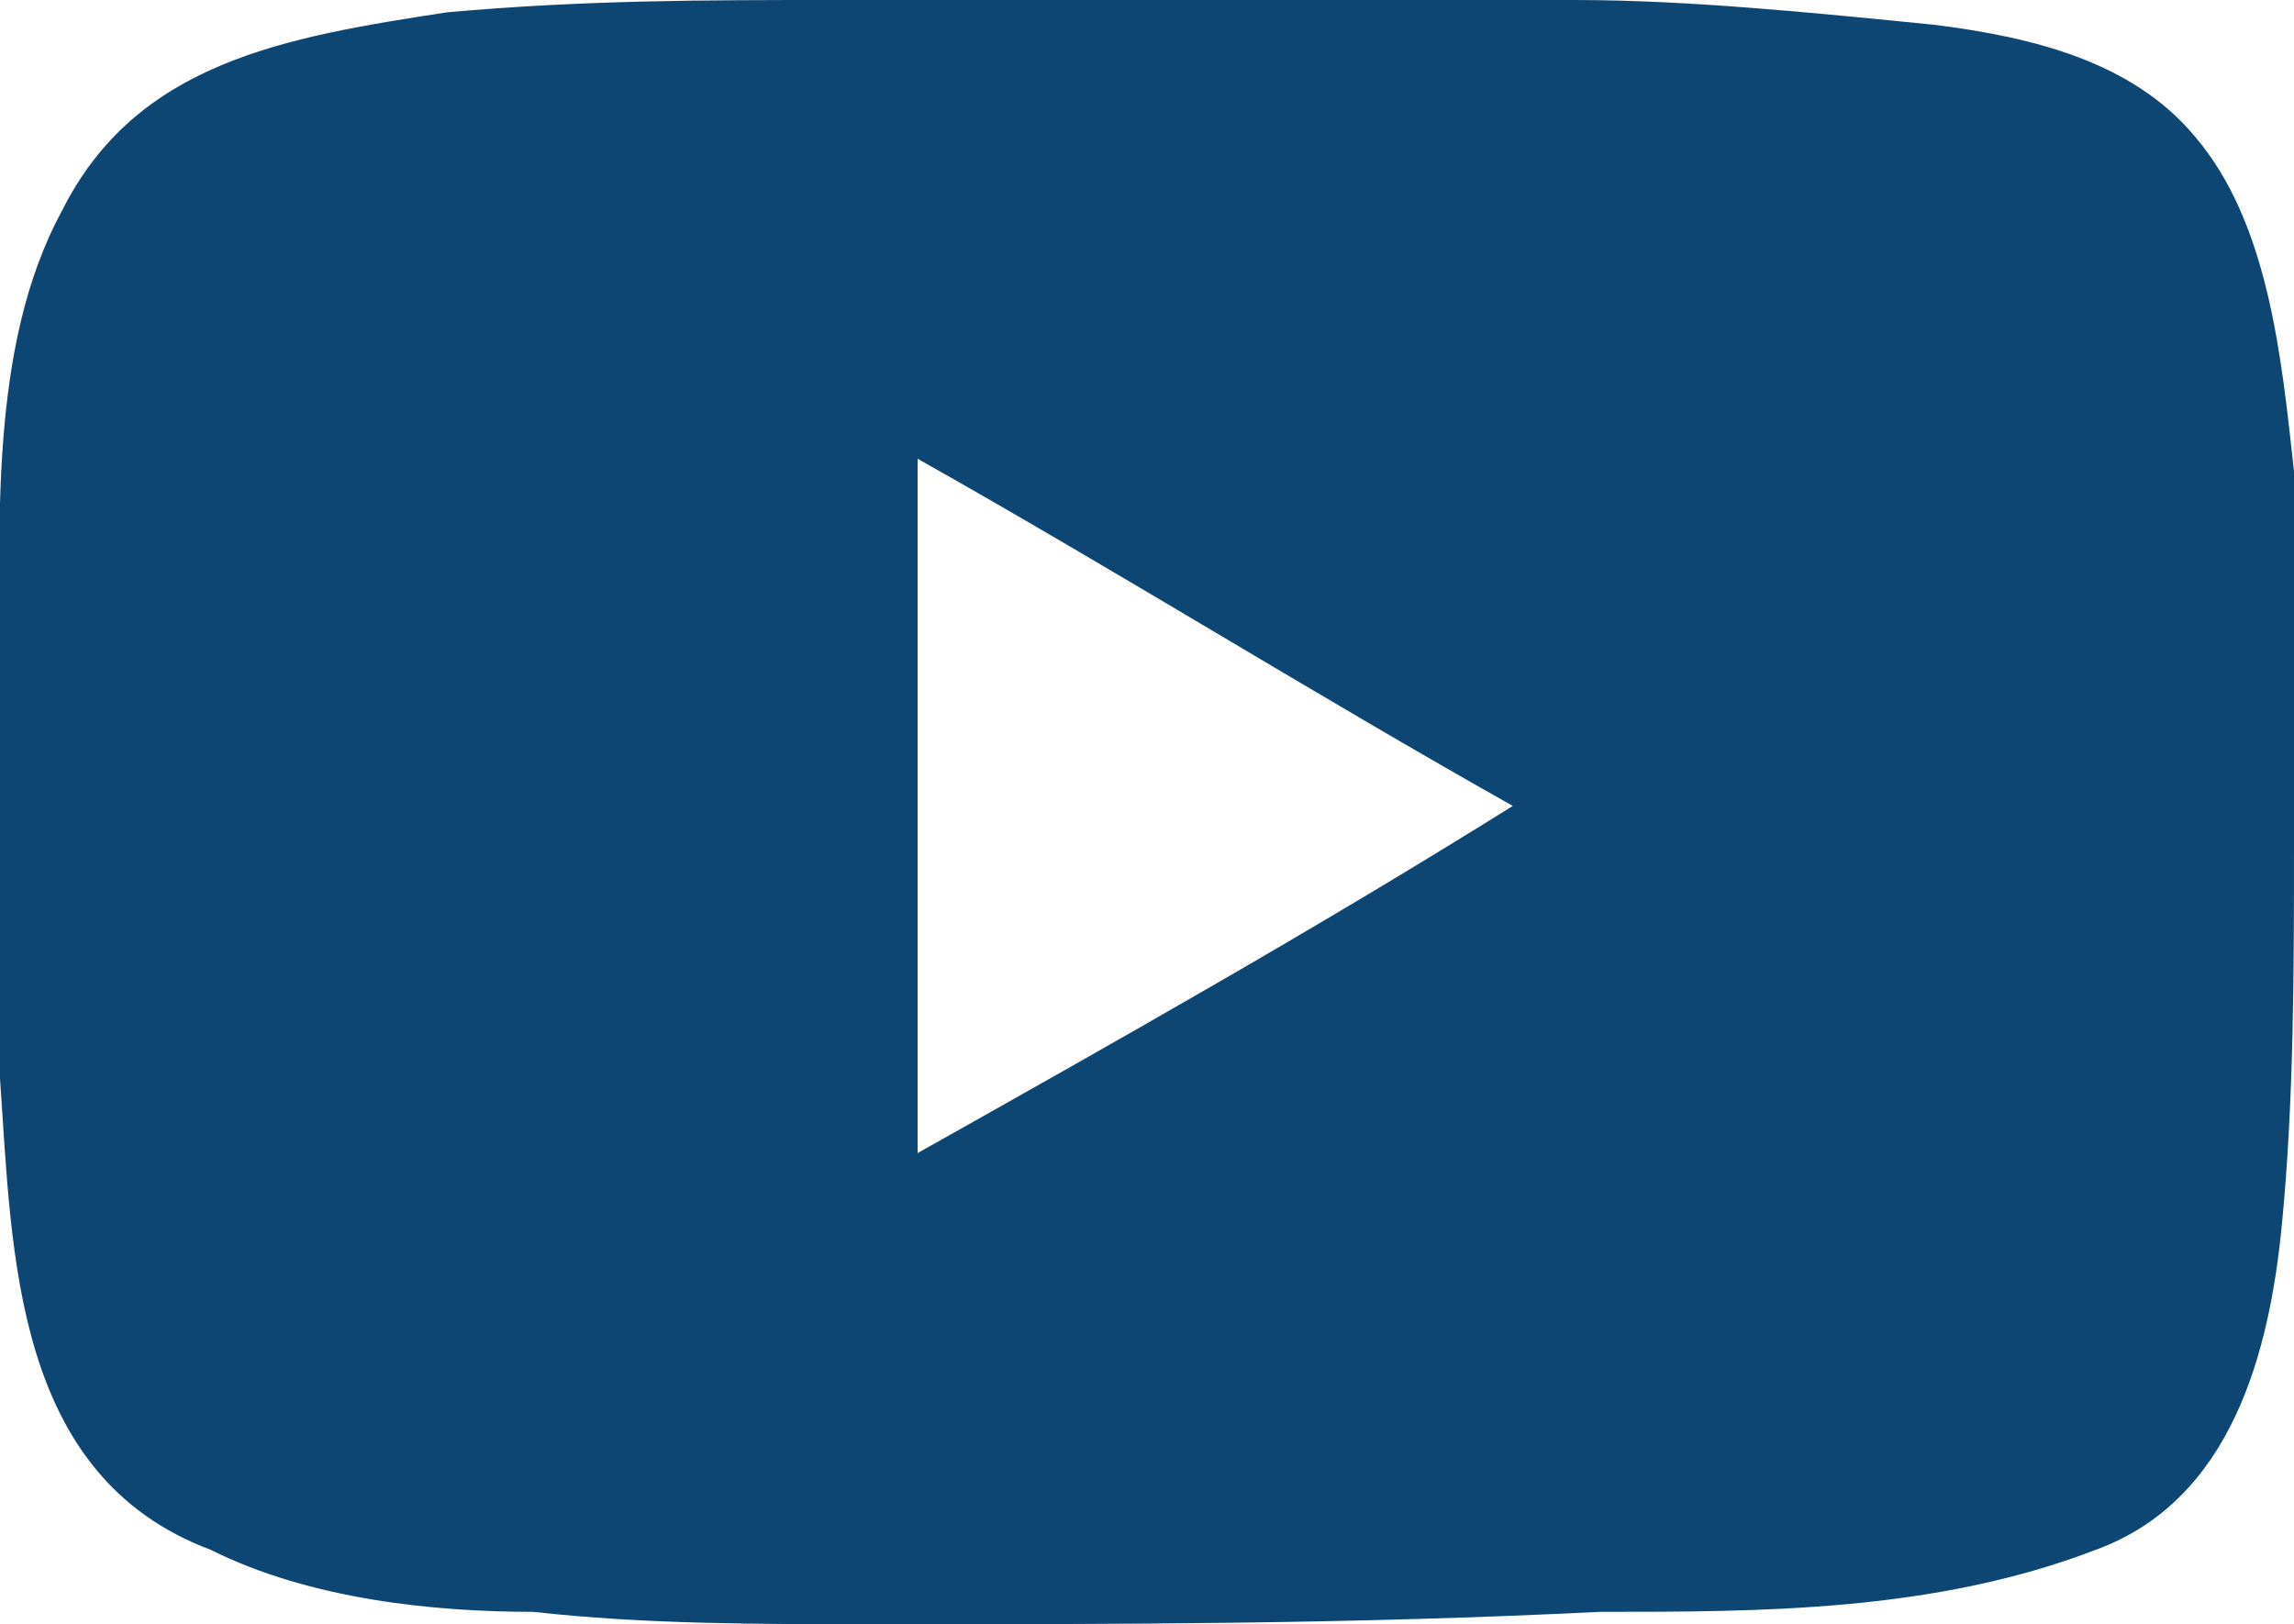
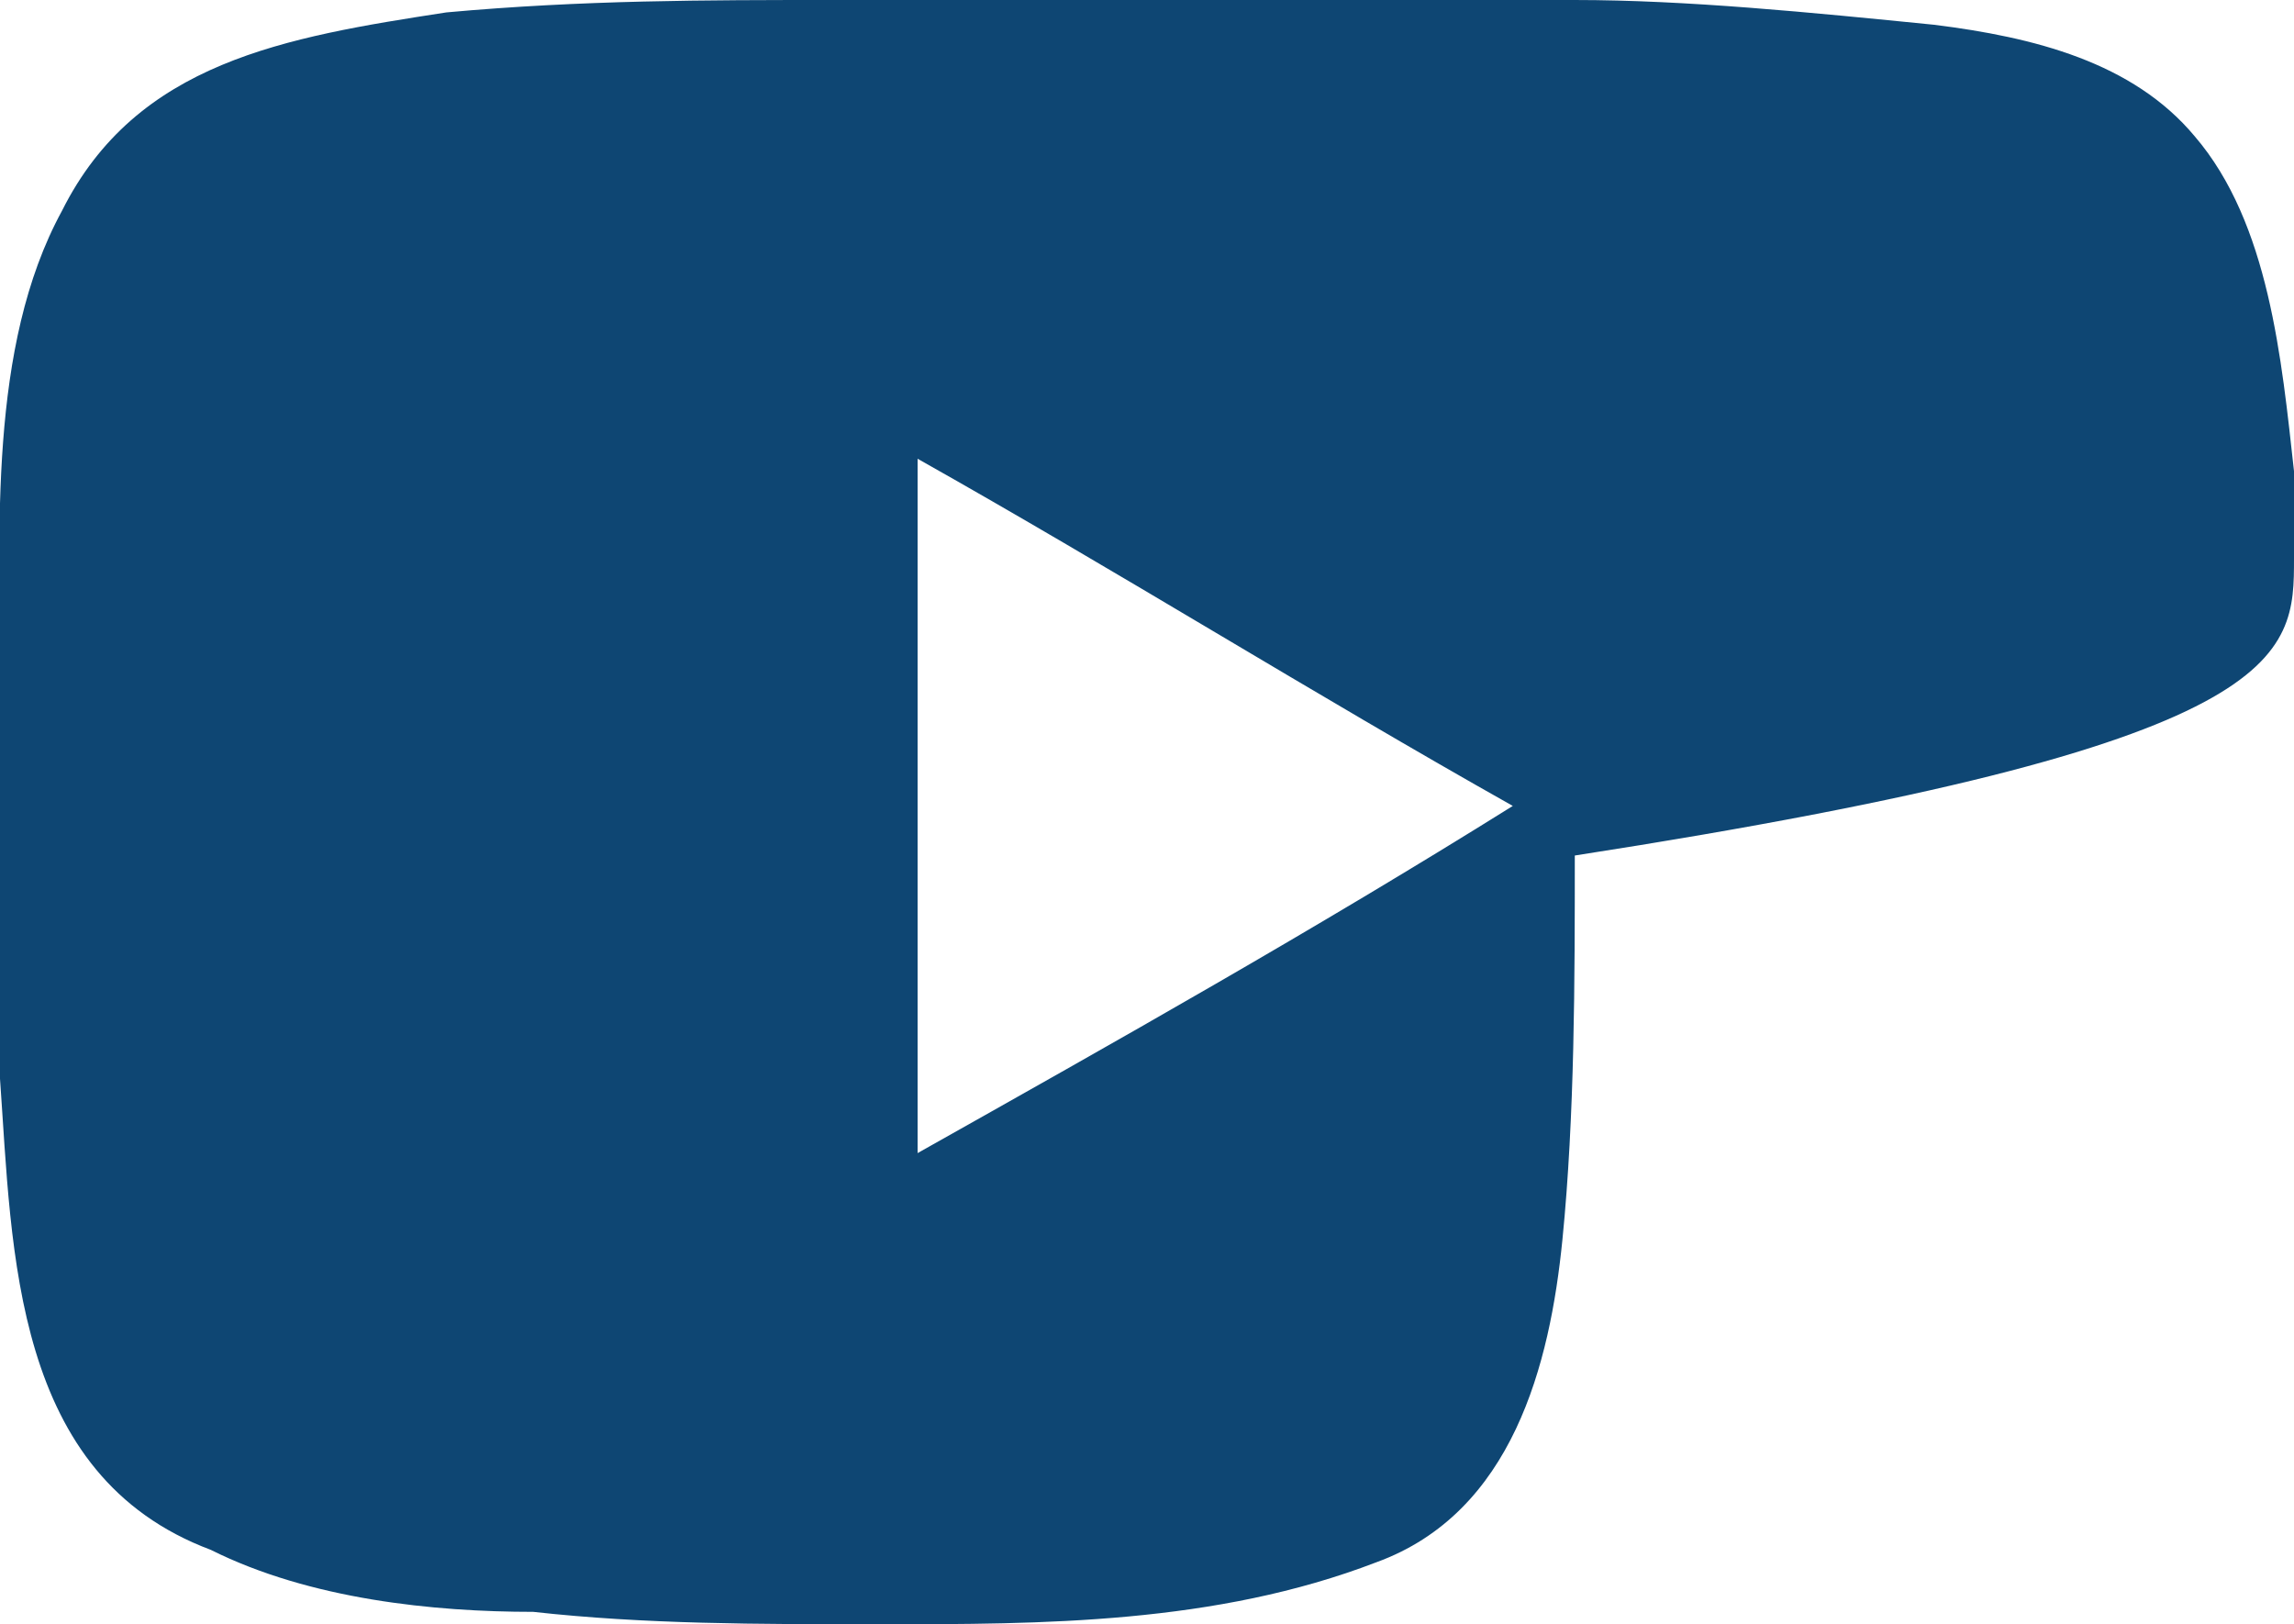
<svg xmlns="http://www.w3.org/2000/svg" version="1.1" id="Layer_1" x="0px" y="0px" viewBox="0 0 18.5 13.1" style="enable-background:new 0 0 18.5 13.1;" xml:space="preserve">
  <style type="text/css">
	.st0{fill:#0E4673;}
</style>
-   <path class="st0" d="M18.5,4.5c0-0.2,0-0.4,0-0.7c-0.1-0.9-0.2-2-0.8-2.7c-0.5-0.6-1.3-0.8-2.1-0.9c-1-0.1-2-0.2-2.9-0.2  c-2-0.1-4,0-6,0c-1,0-2,0-3.1,0.1C2.3,0.3,1.1,0.5,0.5,1.7C-0.1,2.8,0,4.3,0,5.5c0,1.1,0,2.2,0,3.2c0.1,1.4,0.1,3.2,1.7,3.8  C2.5,12.9,3.5,13,4.3,13c0.9,0.1,1.8,0.1,2.8,0.1c1.9,0,3.8,0,5.8-0.1c1.3,0,2.7,0,4-0.5c1.1-0.4,1.4-1.6,1.5-2.6  c0.1-1,0.1-2.1,0.1-3.1C18.5,6,18.5,5.3,18.5,4.5z M7.4,9.3c0-1.9,0-3.7,0-5.6c1.6,0.9,3.2,1.9,4.8,2.8C10.6,7.5,9,8.4,7.4,9.3z" />
+   <path class="st0" d="M18.5,4.5c0-0.2,0-0.4,0-0.7c-0.1-0.9-0.2-2-0.8-2.7c-0.5-0.6-1.3-0.8-2.1-0.9c-1-0.1-2-0.2-2.9-0.2  c-2-0.1-4,0-6,0c-1,0-2,0-3.1,0.1C2.3,0.3,1.1,0.5,0.5,1.7C-0.1,2.8,0,4.3,0,5.5c0,1.1,0,2.2,0,3.2c0.1,1.4,0.1,3.2,1.7,3.8  C2.5,12.9,3.5,13,4.3,13c0.9,0.1,1.8,0.1,2.8,0.1c1.3,0,2.7,0,4-0.5c1.1-0.4,1.4-1.6,1.5-2.6  c0.1-1,0.1-2.1,0.1-3.1C18.5,6,18.5,5.3,18.5,4.5z M7.4,9.3c0-1.9,0-3.7,0-5.6c1.6,0.9,3.2,1.9,4.8,2.8C10.6,7.5,9,8.4,7.4,9.3z" />
</svg>